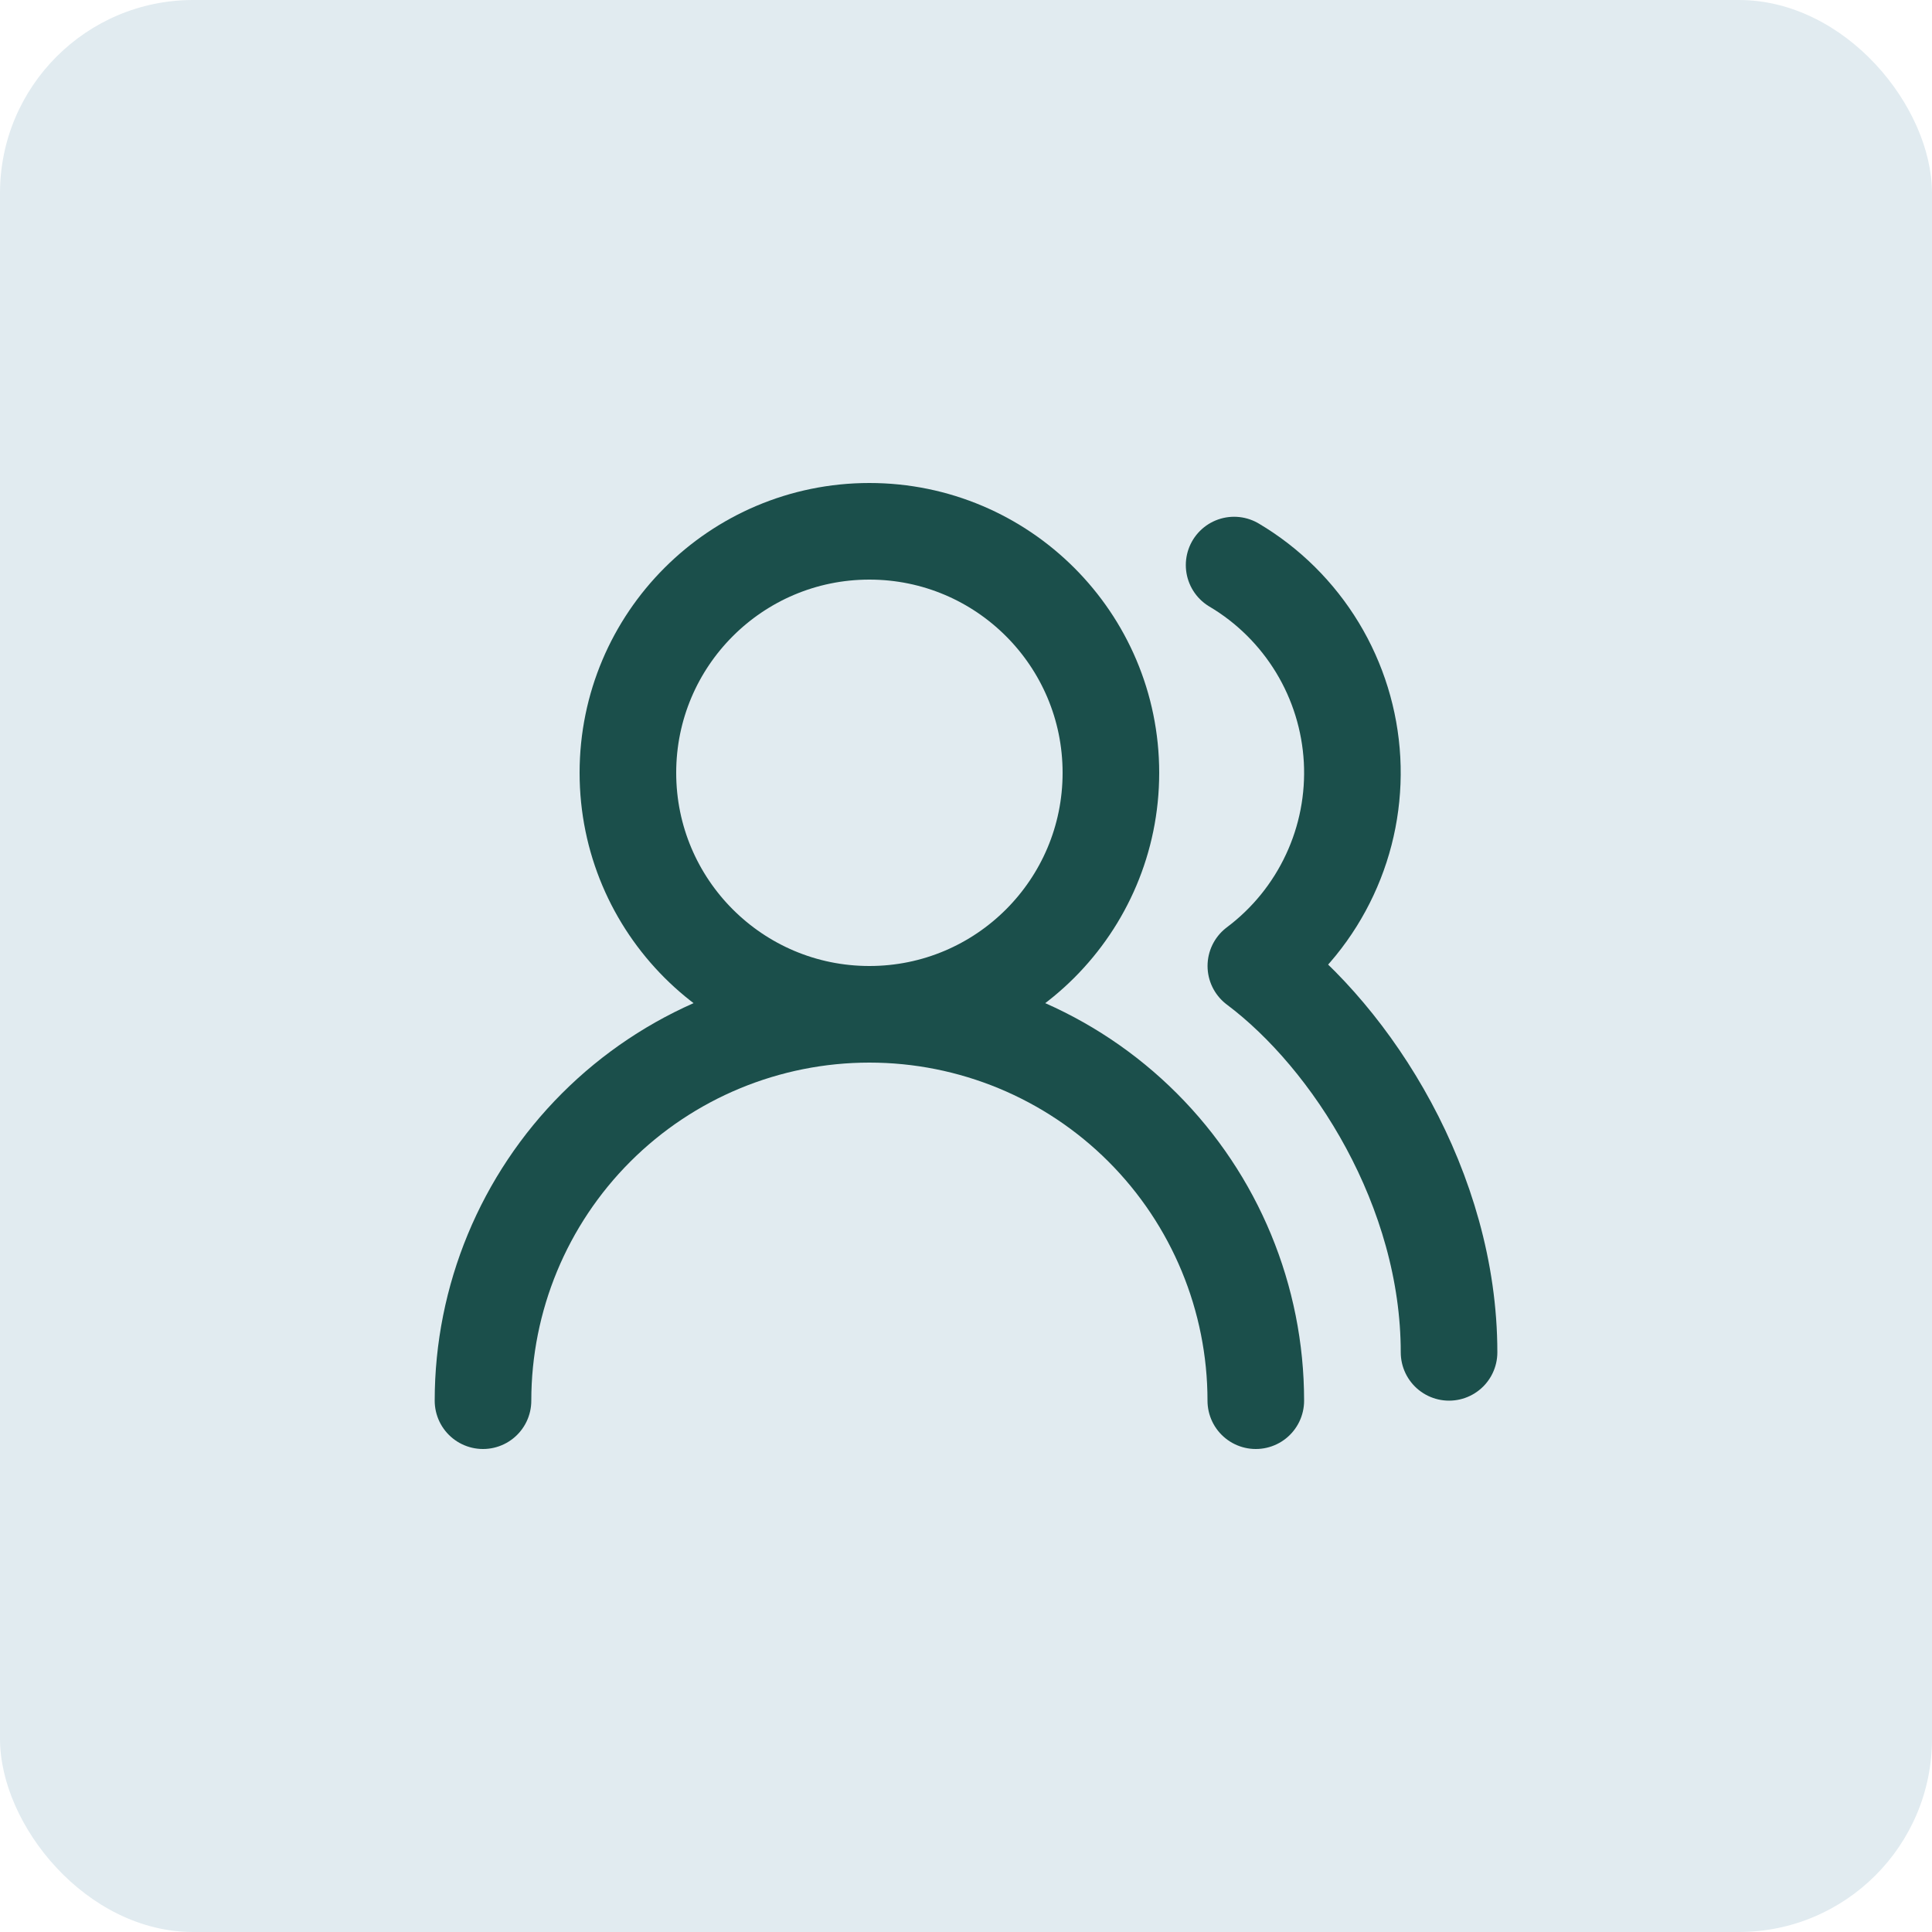
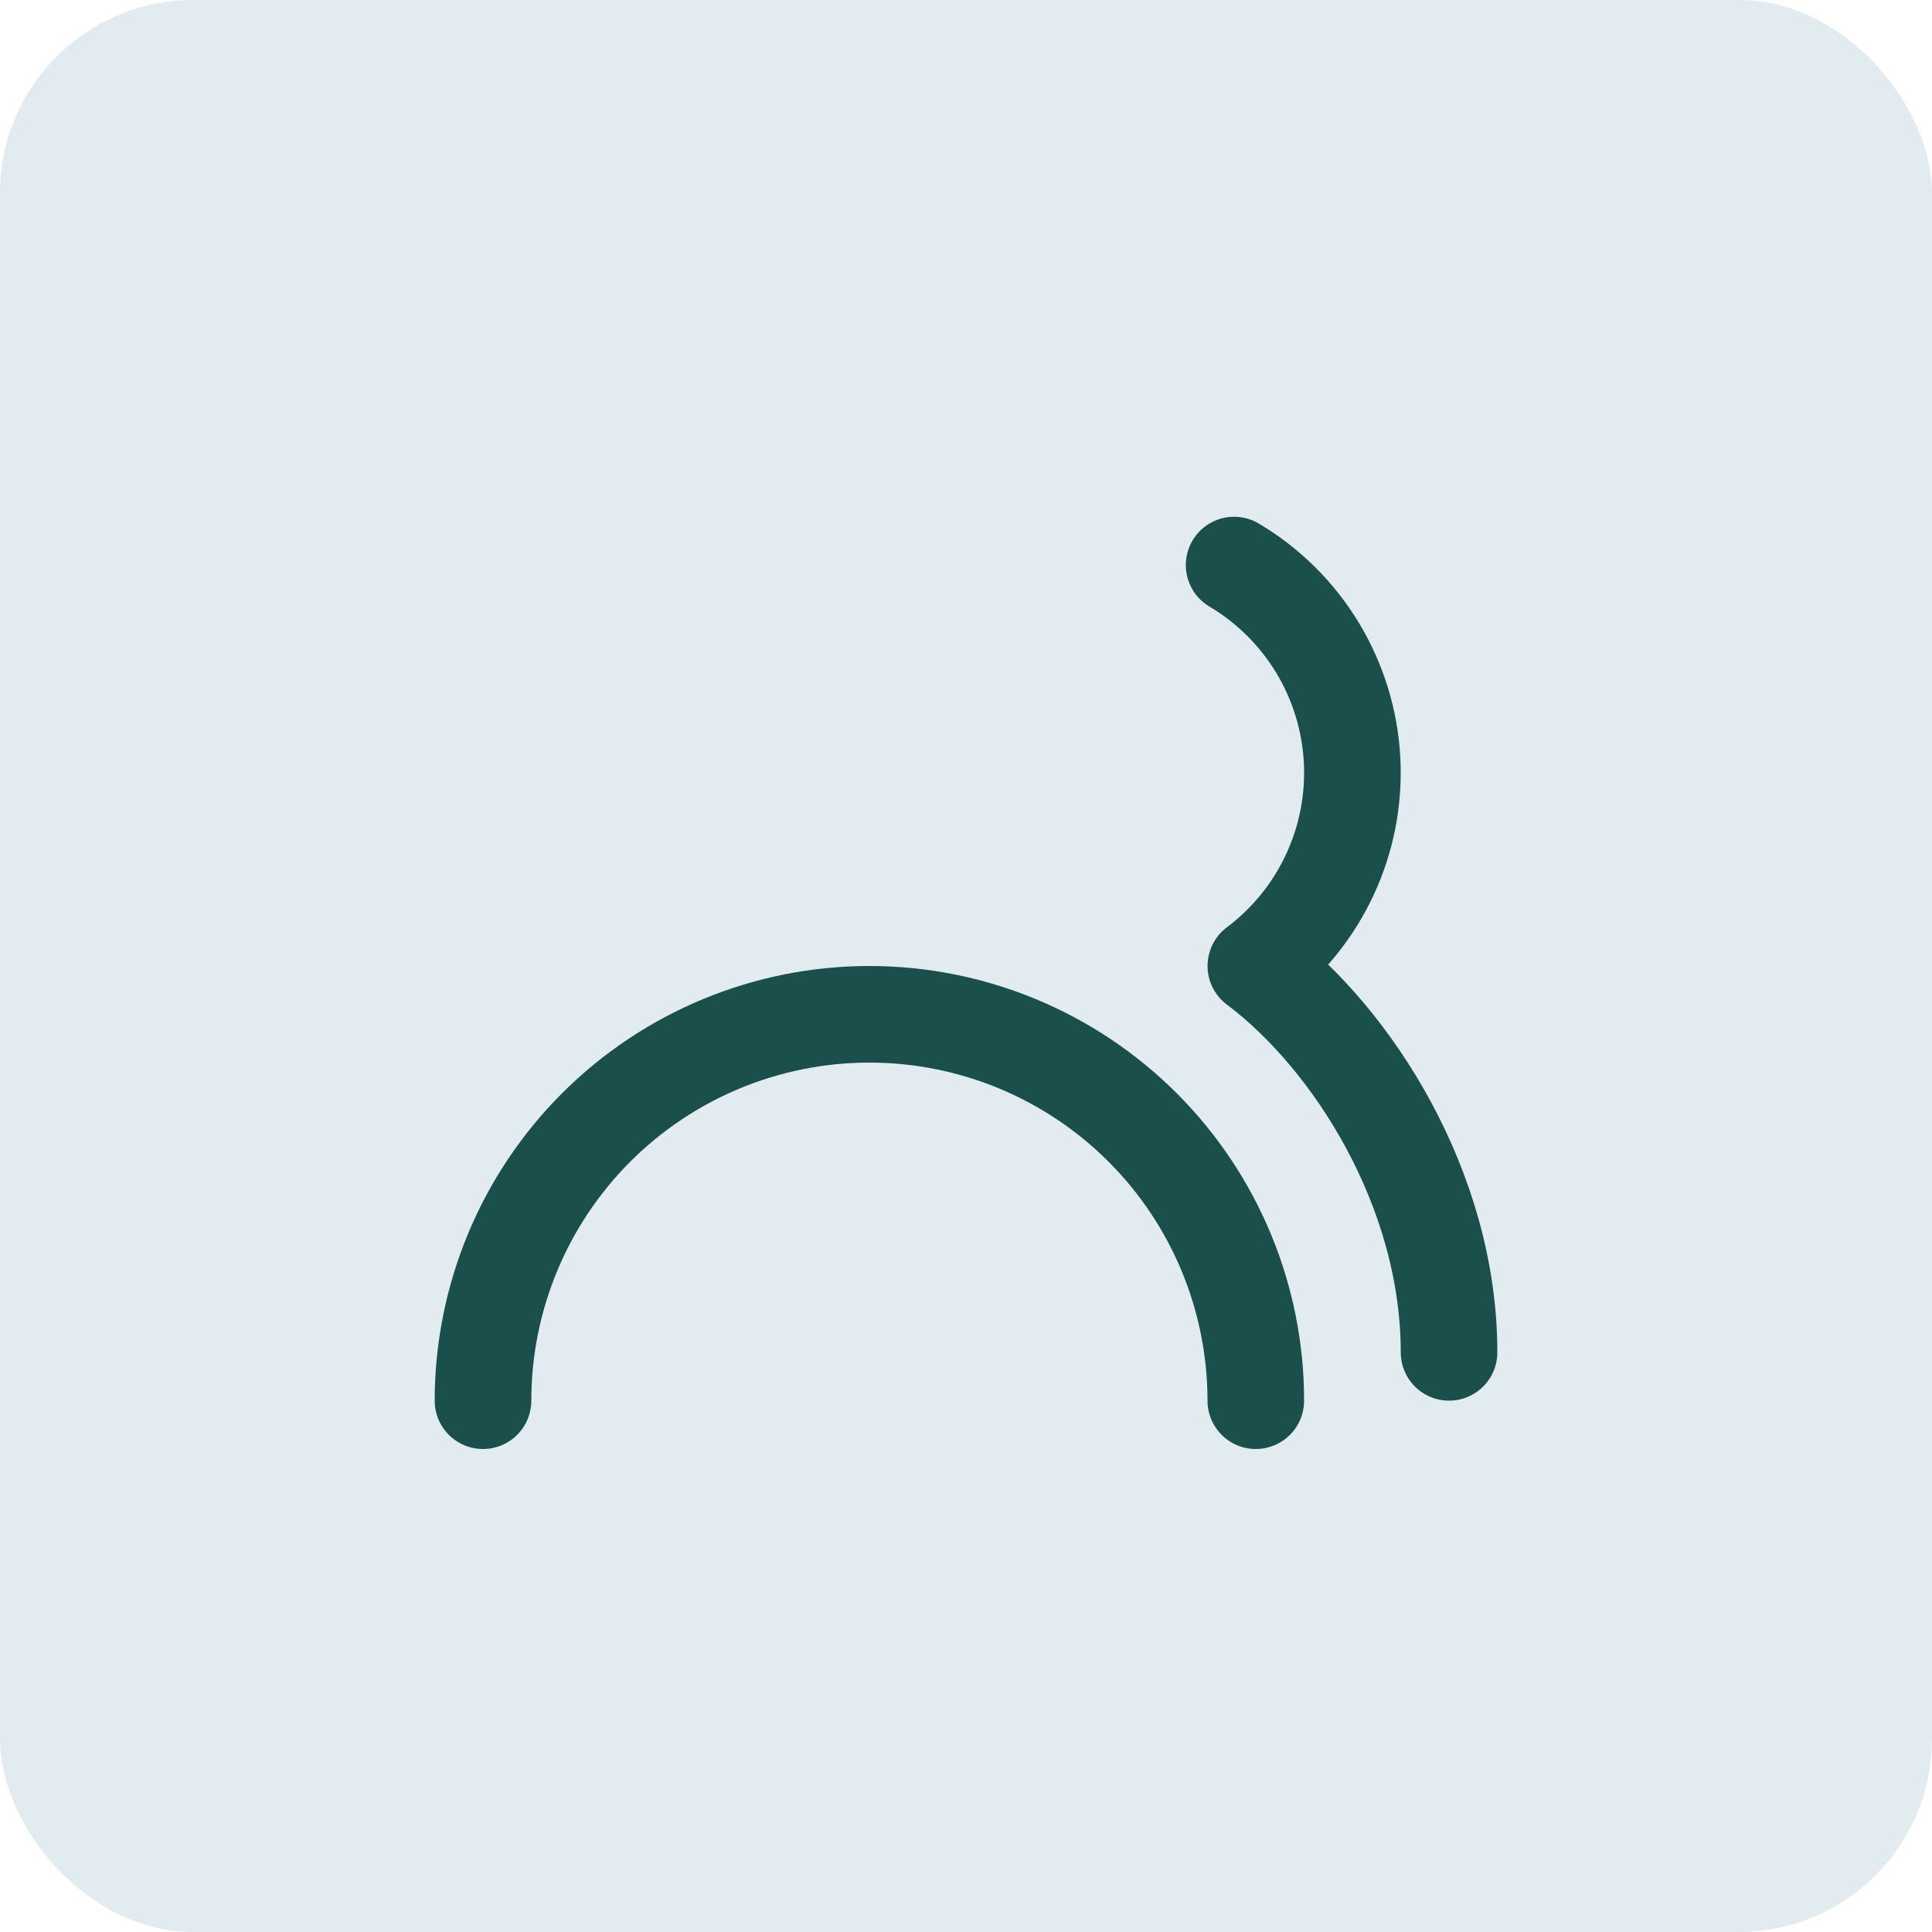
<svg xmlns="http://www.w3.org/2000/svg" width="40" height="40" viewBox="0 0 40 40" fill="none">
  <rect width="40" height="40" rx="4" fill="#E1EBF0" />
  <path d="M26 29C26 26.878 25.157 24.843 23.657 23.343C22.157 21.843 20.122 21 18 21C15.878 21 13.843 21.843 12.343 23.343C10.843 24.843 10 26.878 10 29" stroke="#1B4F4B" stroke-width="2" stroke-linecap="round" stroke-linejoin="round" />
-   <path d="M18 21C20.761 21 23 18.761 23 16C23 13.239 20.761 11 18 11C15.239 11 13 13.239 13 16C13 18.761 15.239 21 18 21Z" stroke="#1B4F4B" stroke-width="2" stroke-linecap="round" stroke-linejoin="round" />
  <path d="M30.001 27.999C30.001 24.629 28.001 21.499 26.001 19.999C26.658 19.506 27.184 18.858 27.531 18.113C27.879 17.369 28.037 16.55 27.993 15.729C27.948 14.908 27.702 14.111 27.276 13.408C26.85 12.706 26.258 12.118 25.551 11.699" stroke="#1B4F4B" stroke-width="2" stroke-linecap="round" stroke-linejoin="round" />
</svg>